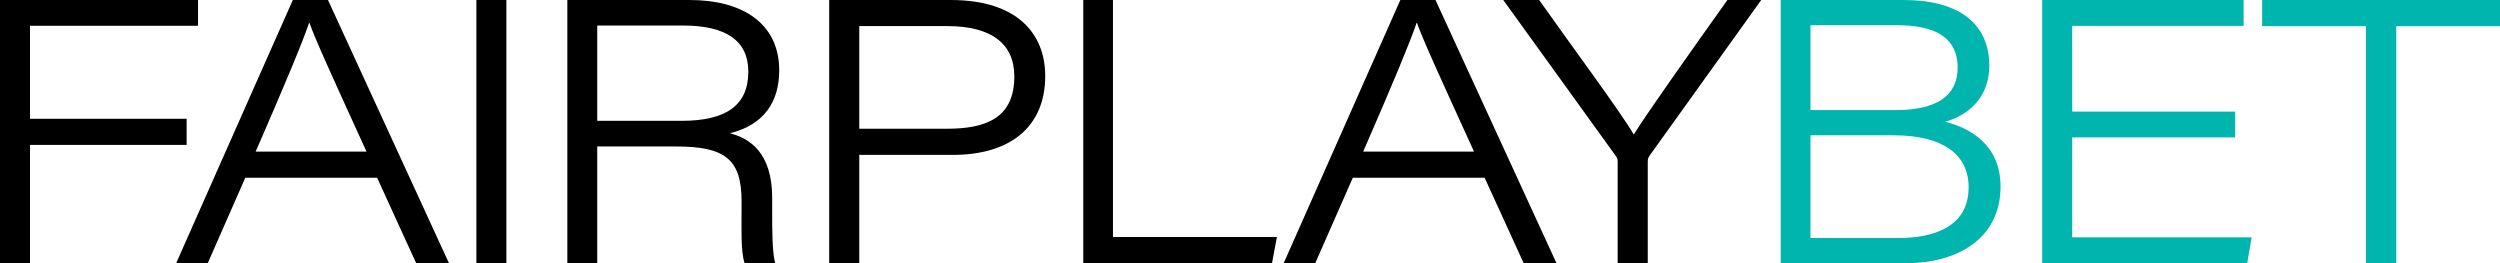
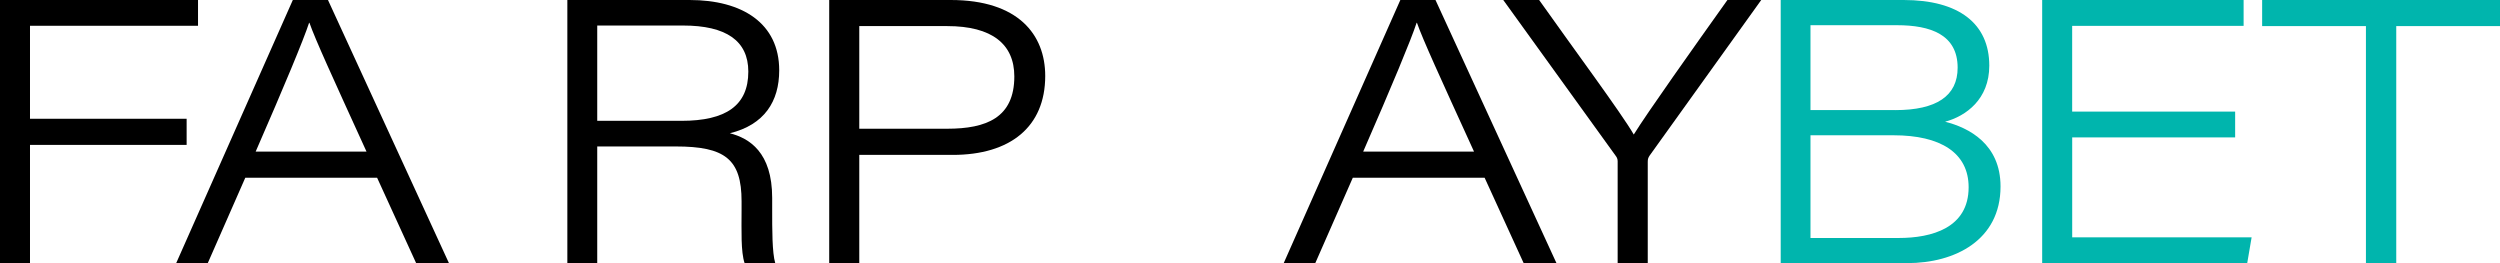
<svg xmlns="http://www.w3.org/2000/svg" width="608" height="64" viewBox="0 0 608 64" fill="none">
  <g clip-path="url(#clip0_1_210)">
    <path d="M0 0H48.158V6.268H7.294V28.883H45.388V35.238H7.294V64H0V0Z" fill="black" />
    <path d="M59.652 43.229L50.526 64H42.846L71.216 0H79.764L109.187 64H101.209L91.714 43.229H59.652ZM89.137 36.874C80.685 18.355 76.731 9.732 75.258 5.55H75.17C73.864 9.576 69.156 20.883 62.177 36.874H89.137Z" fill="black" />
-     <path d="M123.154 0V64H115.859V0H123.154Z" fill="black" />
    <path d="M145.247 35.602V64H137.979V0H167.709C180.518 0 189.504 5.645 189.504 17.108C189.504 24.693 185.874 30.346 177.502 32.407C182.219 33.619 187.794 37.013 187.794 48.13V50.84C187.794 55.896 187.777 61.411 188.54 64.009H181.088C180.149 61.221 180.351 56.061 180.351 51.091V48.952C180.351 38.675 176.274 35.619 164.377 35.619H145.265L145.247 35.602ZM145.247 29.385H165.727C176.555 29.385 181.991 25.662 181.991 17.411C181.991 9.887 176.546 6.208 166.131 6.208H145.247V29.385Z" fill="black" />
    <path d="M201.664 0H231.219C247.622 0 254.198 8.407 254.198 18.468C254.198 30.892 245.65 37.671 231.701 37.671H208.976V64H201.664V0ZM208.976 31.307H230.359C239.898 31.307 246.684 28.623 246.684 18.589C246.684 10.745 241.266 6.346 230.359 6.346H208.976V31.307Z" fill="black" />
-     <path d="M263.447 0H270.671V57.645H310.545L309.352 64H263.447V0Z" fill="black" />
    <path d="M329 43.229L319.873 64H312.193L340.564 0H349.112L378.535 64H370.557L361.062 43.229H329ZM358.484 36.874C350.032 18.355 346.078 9.732 344.606 5.55H344.518C343.212 9.576 338.504 20.883 331.525 36.874H358.484Z" fill="black" />
    <path d="M393.413 64V39.221C393.413 38.623 393.22 38.251 392.825 37.74L365.594 0H374.318C382.235 11.212 394.386 27.593 397.332 32.719C400.532 27.524 412.122 11.212 420.109 0H428.333L401.172 37.861C400.882 38.329 400.733 38.606 400.733 39.342V64H393.422H393.413Z" fill="black" />
    <path d="M433.058 0H462.963C476.404 0 483.794 5.749 483.794 15.974C483.794 24.147 478.113 28.242 473.046 29.602C478.788 31.048 486.53 34.996 486.53 45.351C486.53 58.39 475.474 63.991 463.831 63.991H433.067V0H433.058ZM460.956 26.779C470.933 26.779 476.097 23.342 476.097 16.468C476.097 8.398 469.477 6.13 461.35 6.13H440.309V26.771H460.956V26.779ZM440.309 57.879H461.745C469.828 57.879 478.771 55.429 478.771 45.541C478.771 37.126 471.888 32.9 460.535 32.9H440.309V57.87V57.879Z" fill="#00B5AD" />
    <path d="M543.596 33.411H503.959V57.714H547.594L546.524 64H496.656V0H545.647V6.286H503.95V27.134H543.587V33.42L543.596 33.411Z" fill="#00B5AD" />
    <path d="M575.395 6.346H550.154V0H608V6.346H582.768V64.009H575.395V6.346Z" fill="#00B5AD" />
  </g>
  <defs>
    <clipPath id="clip0_1_210">
      <rect width="608" height="64" fill="white" />
    </clipPath>
  </defs>
</svg>